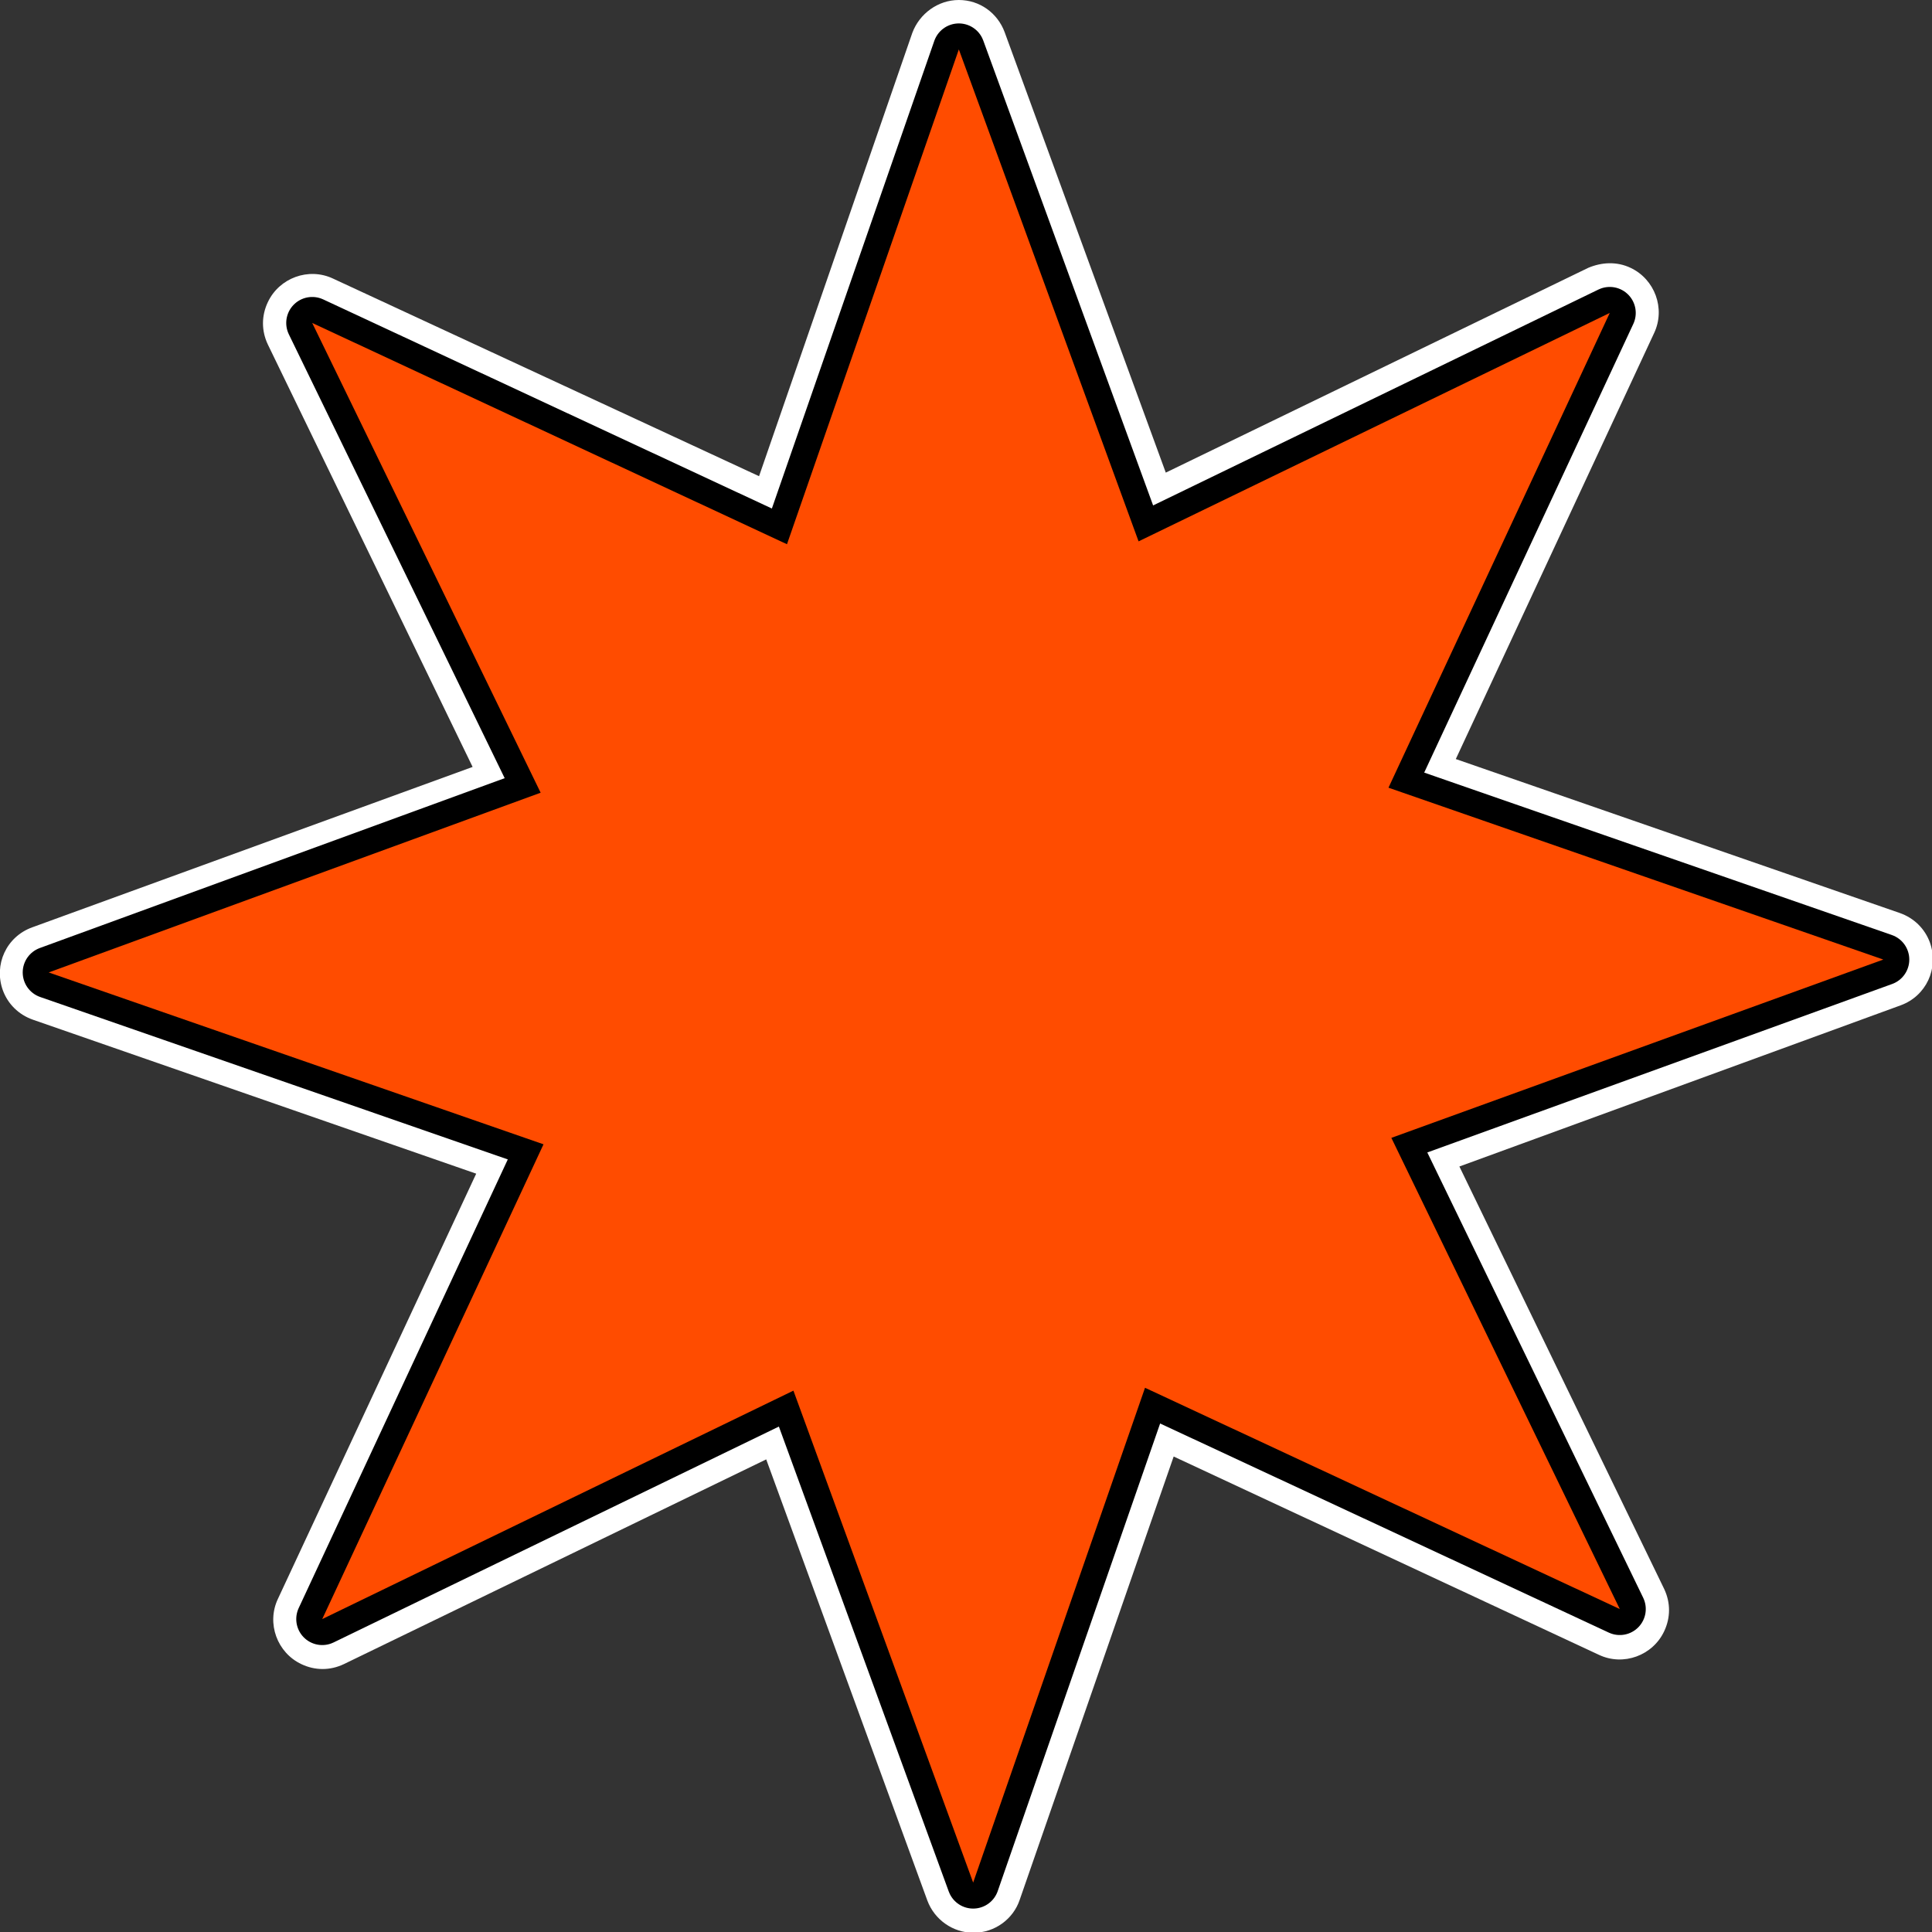
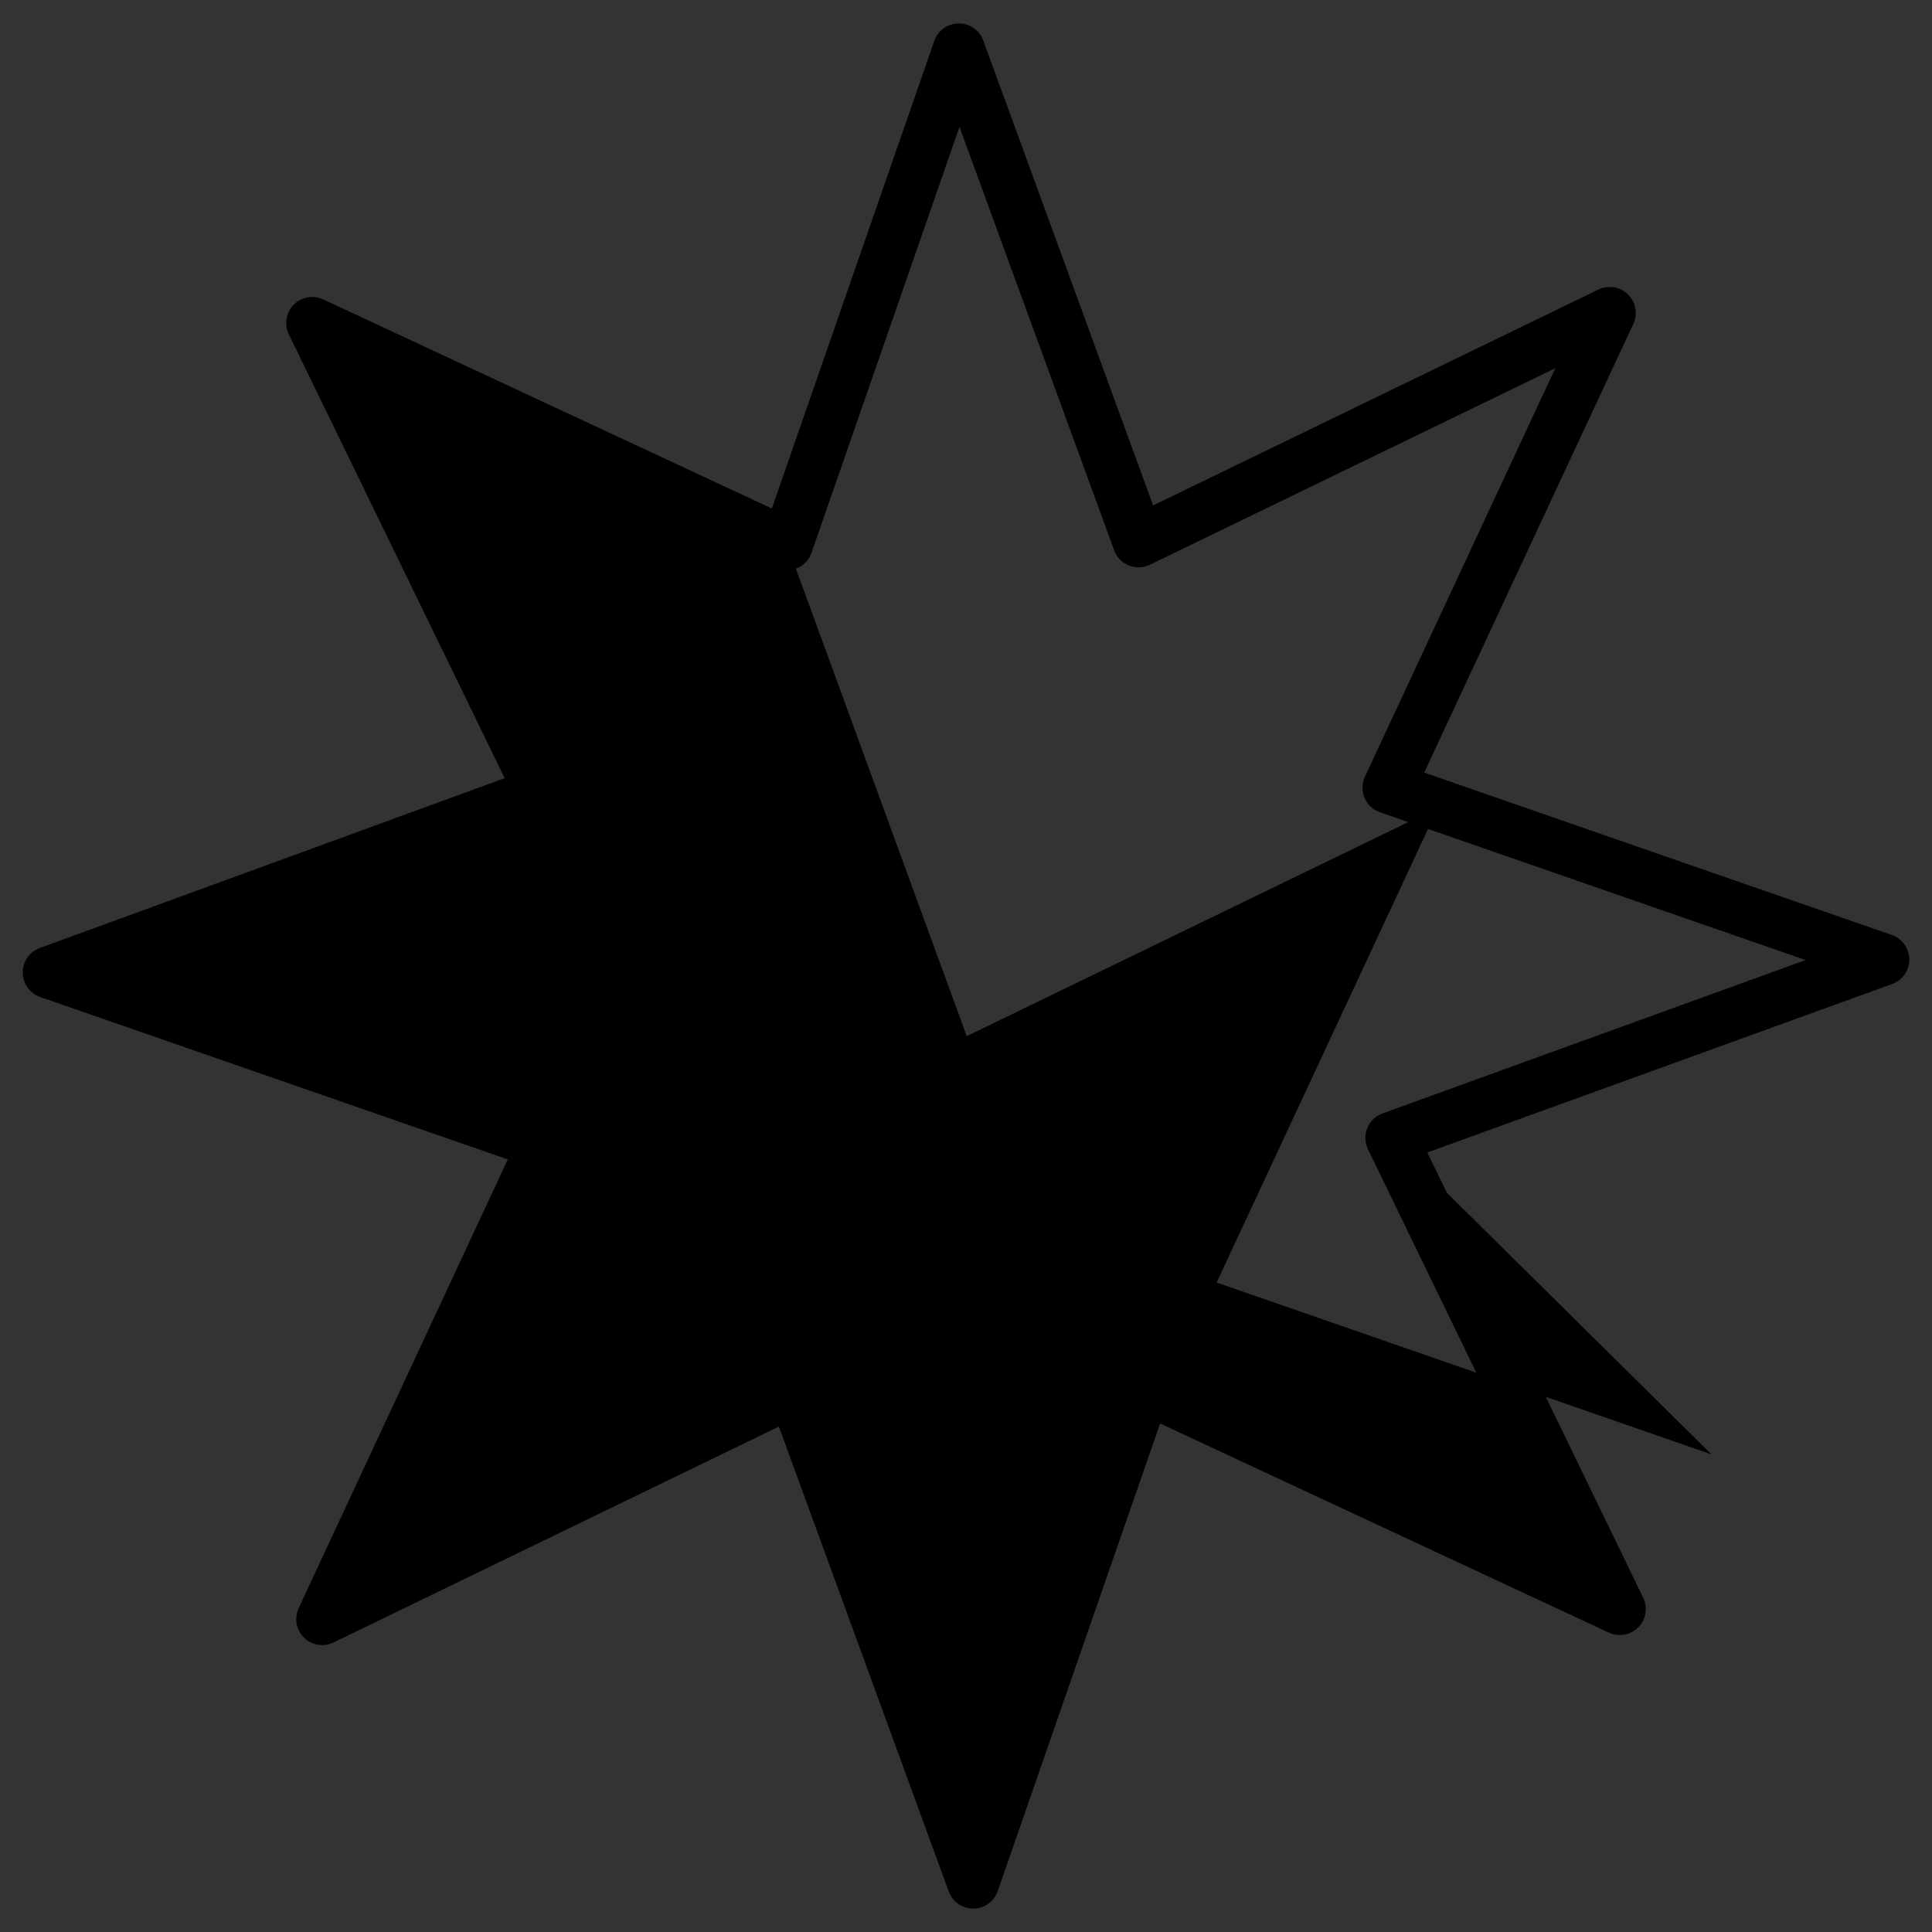
<svg xmlns="http://www.w3.org/2000/svg" version="1.1" id="Capa_1" x="0px" y="0px" viewBox="0 0 269.8 269.8" style="enable-background:new 0 0 269.8 269.8;" xml:space="preserve">
  <rect x="0" y="0" width="269.8" height="269.8" fill="#333333" stroke="none" />
  <style type="text/css">
	.st0{fill:#FFFFFF;}
	.st1{fill:none;stroke:#000000;stroke-width:7.258;stroke-linecap:round;stroke-linejoin:round;}
	.st2{fill:#FF4C00;}
</style>
-   <path id="Trazado_1984" class="st0" d="M133.9,6.8l25.1,68.7l65.8-31.9l-30.9,66.3l69.1,24l-68.7,25.1l31.9,65.8l-66.3-30.9  l-24,69.1l-25.1-68.7l-65.8,31.9l30.9-66.3l-69.1-24l68.7-25.1L43.6,45.1L109.9,76L133.9,6.8z M133.9,0L133.9,0  c-2.9,0-5.5,1.9-6.5,4.6L106,66.5L46.5,38.9c-3.4-1.6-7.5-0.1-9.1,3.3c-0.9,1.9-0.9,4,0,5.9l28.6,59L4.5,129.5  c-3.6,1.3-5.4,5.2-4.1,8.8c0.7,1.9,2.2,3.4,4.2,4.1l61.9,21.5l-27.7,59.4c-1.6,3.4-0.1,7.5,3.3,9.1c1.9,0.9,4,0.9,5.9,0l59-28.6  l22.5,61.6c1,2.7,3.6,4.5,6.4,4.5h0.1c2.9,0,5.5-1.9,6.4-4.6l21.5-61.9l59.4,27.7c3.4,1.6,7.5,0.1,9.1-3.3c0.9-1.9,0.9-4,0-5.9  l-28.6-59l61.6-22.5c3.6-1.3,5.4-5.2,4.1-8.8c-0.7-1.9-2.2-3.4-4.2-4.1L203.3,106L231,46.5c1.6-3.4,0.1-7.5-3.3-9.1  c-1.9-0.9-4-0.8-5.9,0l-59,28.6L140.3,4.5C139.3,1.8,136.8,0,133.9,0" />
-   <path id="Trazado_1985" d="M194.3,158.9l31.9,65.8l-66.3-30.9l-24,69.1l-25.1-68.7l-65.8,31.9l30.9-66.3l-69.1-24l68.7-25.1  L43.6,45.1l66.3,30.9l24-69.1l25.1,68.7l65.8-31.9l-30.9,66.3l69.1,24L194.3,158.9z" />
+   <path id="Trazado_1985" d="M194.3,158.9l31.9,65.8l-66.3-30.9l-24,69.1l-25.1-68.7l-65.8,31.9l30.9-66.3l-69.1-24l68.7-25.1  L43.6,45.1l66.3,30.9l25.1,68.7l65.8-31.9l-30.9,66.3l69.1,24L194.3,158.9z" />
  <path id="Trazado_1986" class="st1" d="M194.3,158.9l31.9,65.8l-66.3-30.9l-24,69.1l-25.1-68.7l-65.8,31.9l30.9-66.3l-69.1-24  l68.7-25.1L43.6,45.1l66.3,30.9l24-69.1l25.1,68.7l65.8-31.9l-30.9,66.3l69.1,24L194.3,158.9z" />
-   <path id="Trazado_1987" class="st2" d="M194.3,158.9l31.9,65.8l-66.3-30.9l-24,69.1l-25.1-68.7l-65.8,31.9l30.9-66.3l-69.1-24  l68.7-25.1L43.6,45.1l66.3,30.9l24-69.1l25.1,68.7l65.8-31.9l-30.9,66.3l69.1,24L194.3,158.9z" />
</svg>